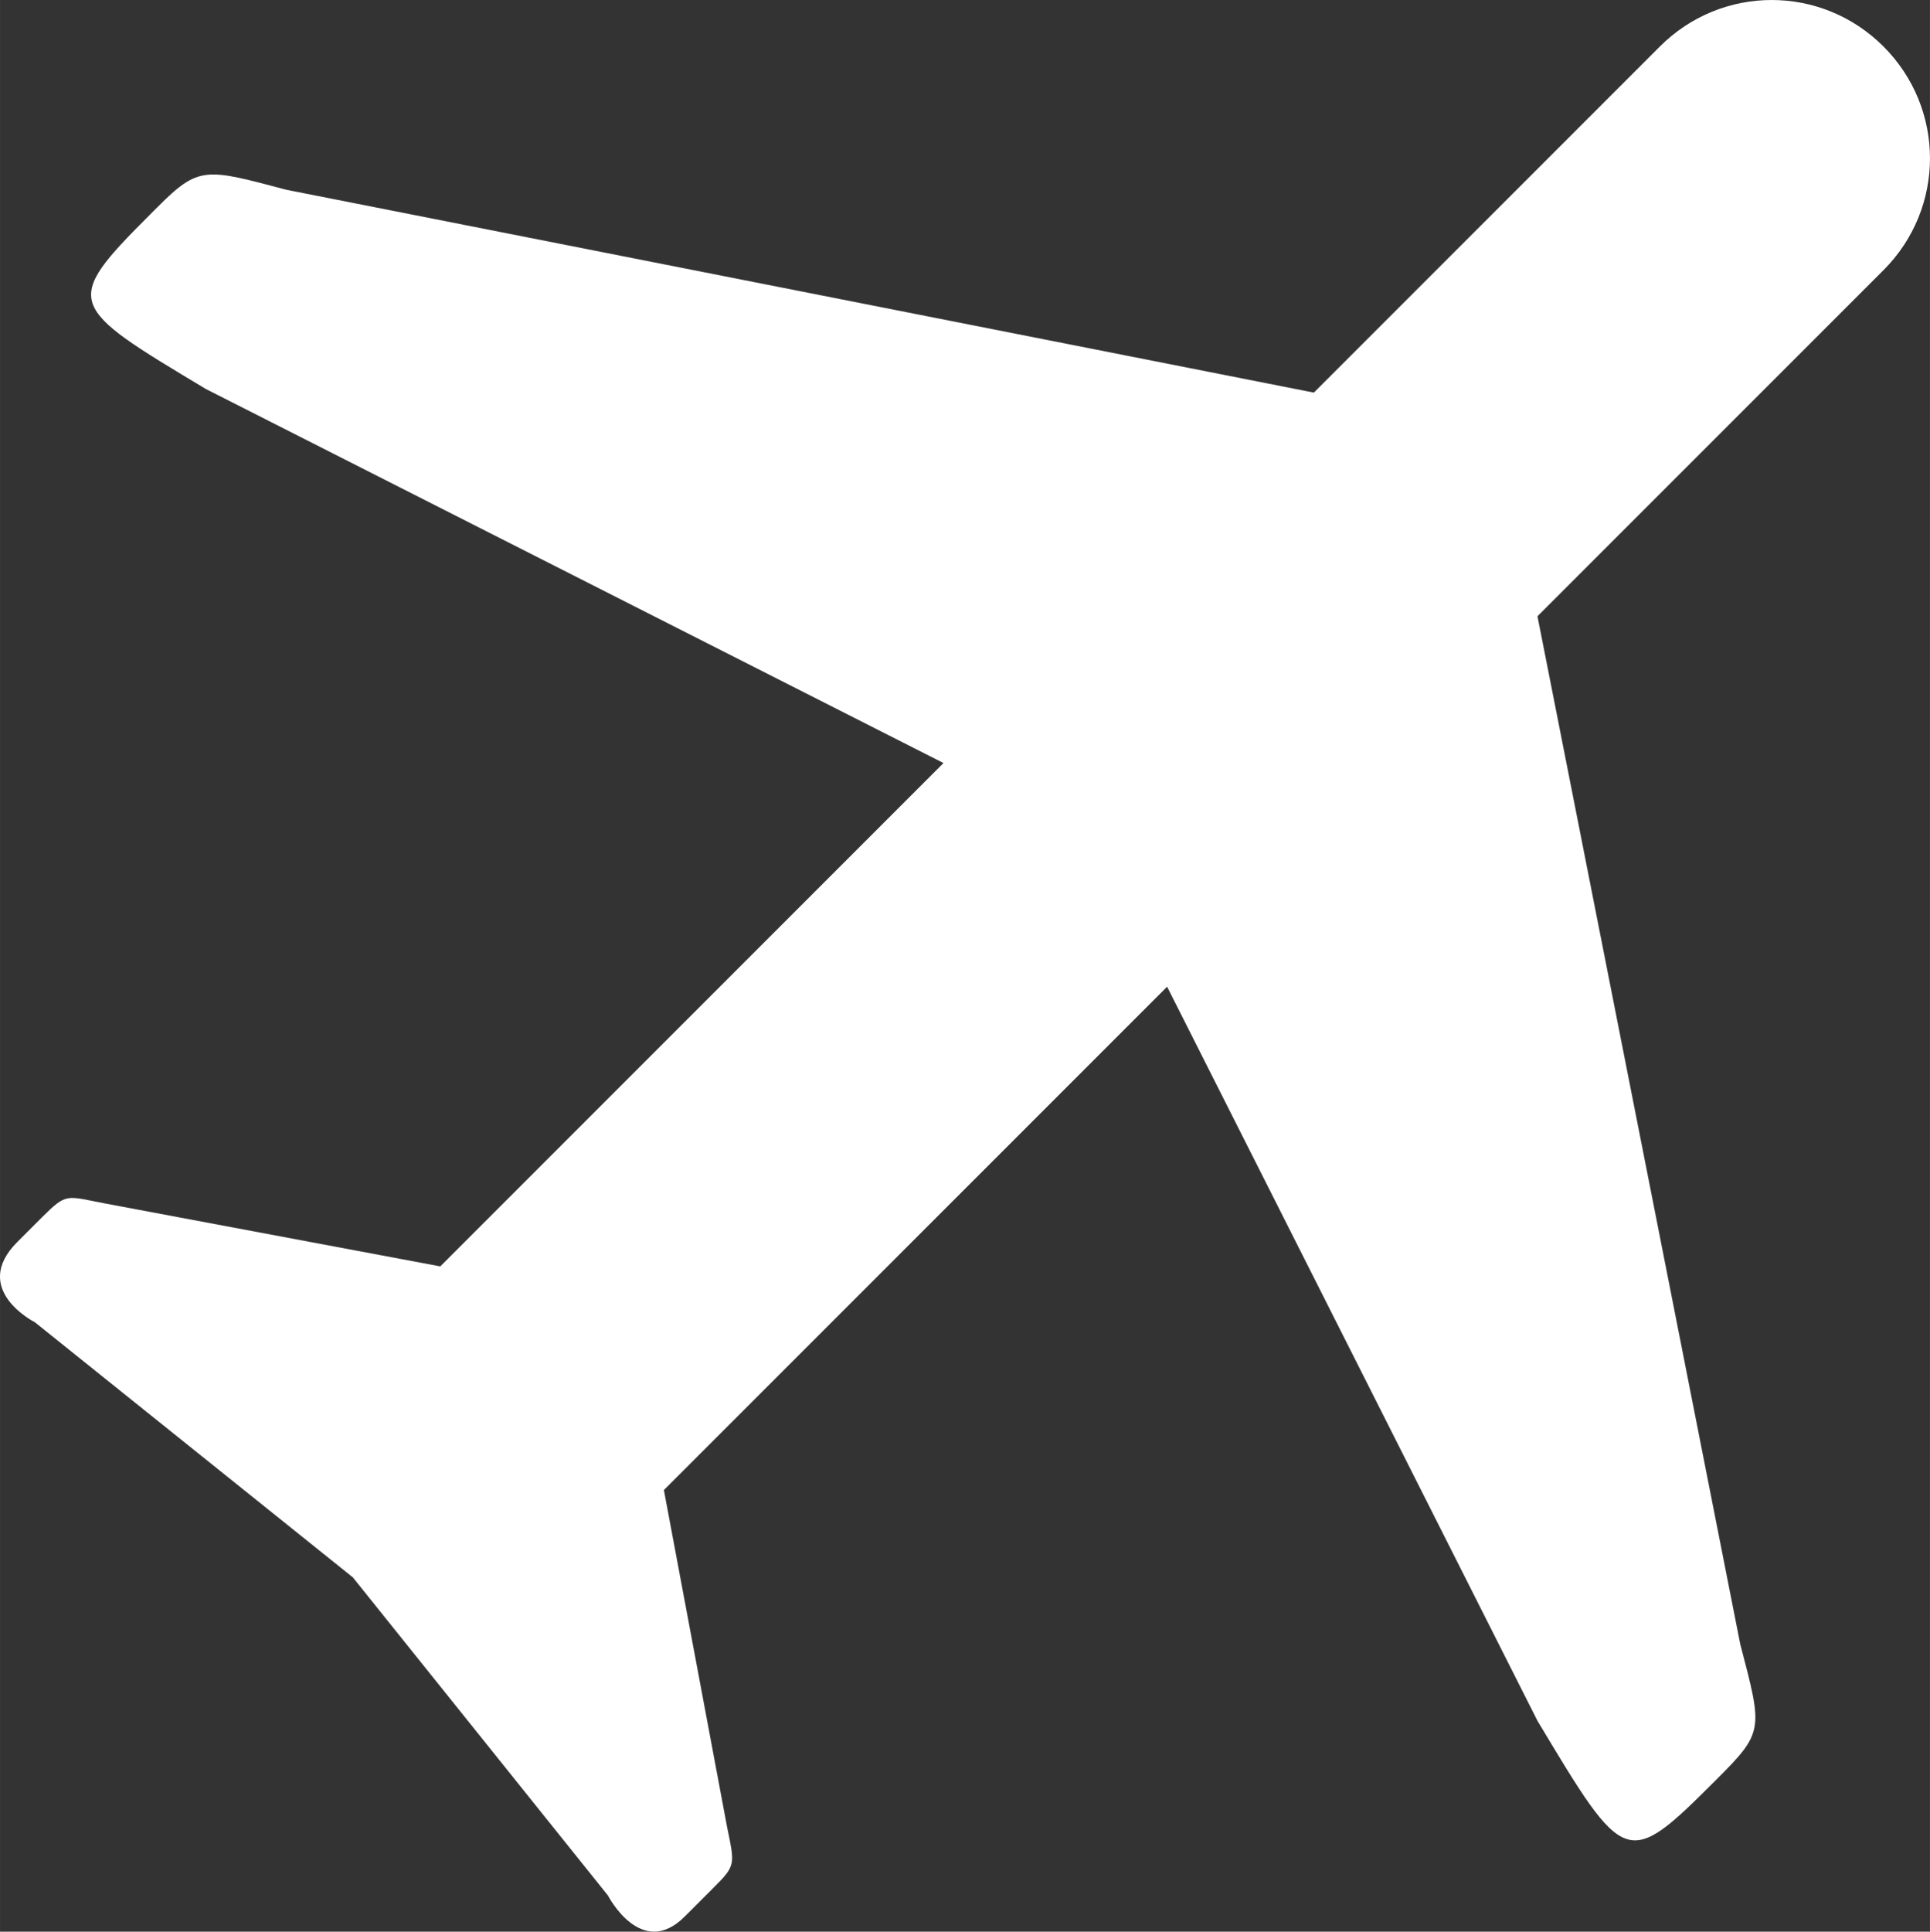
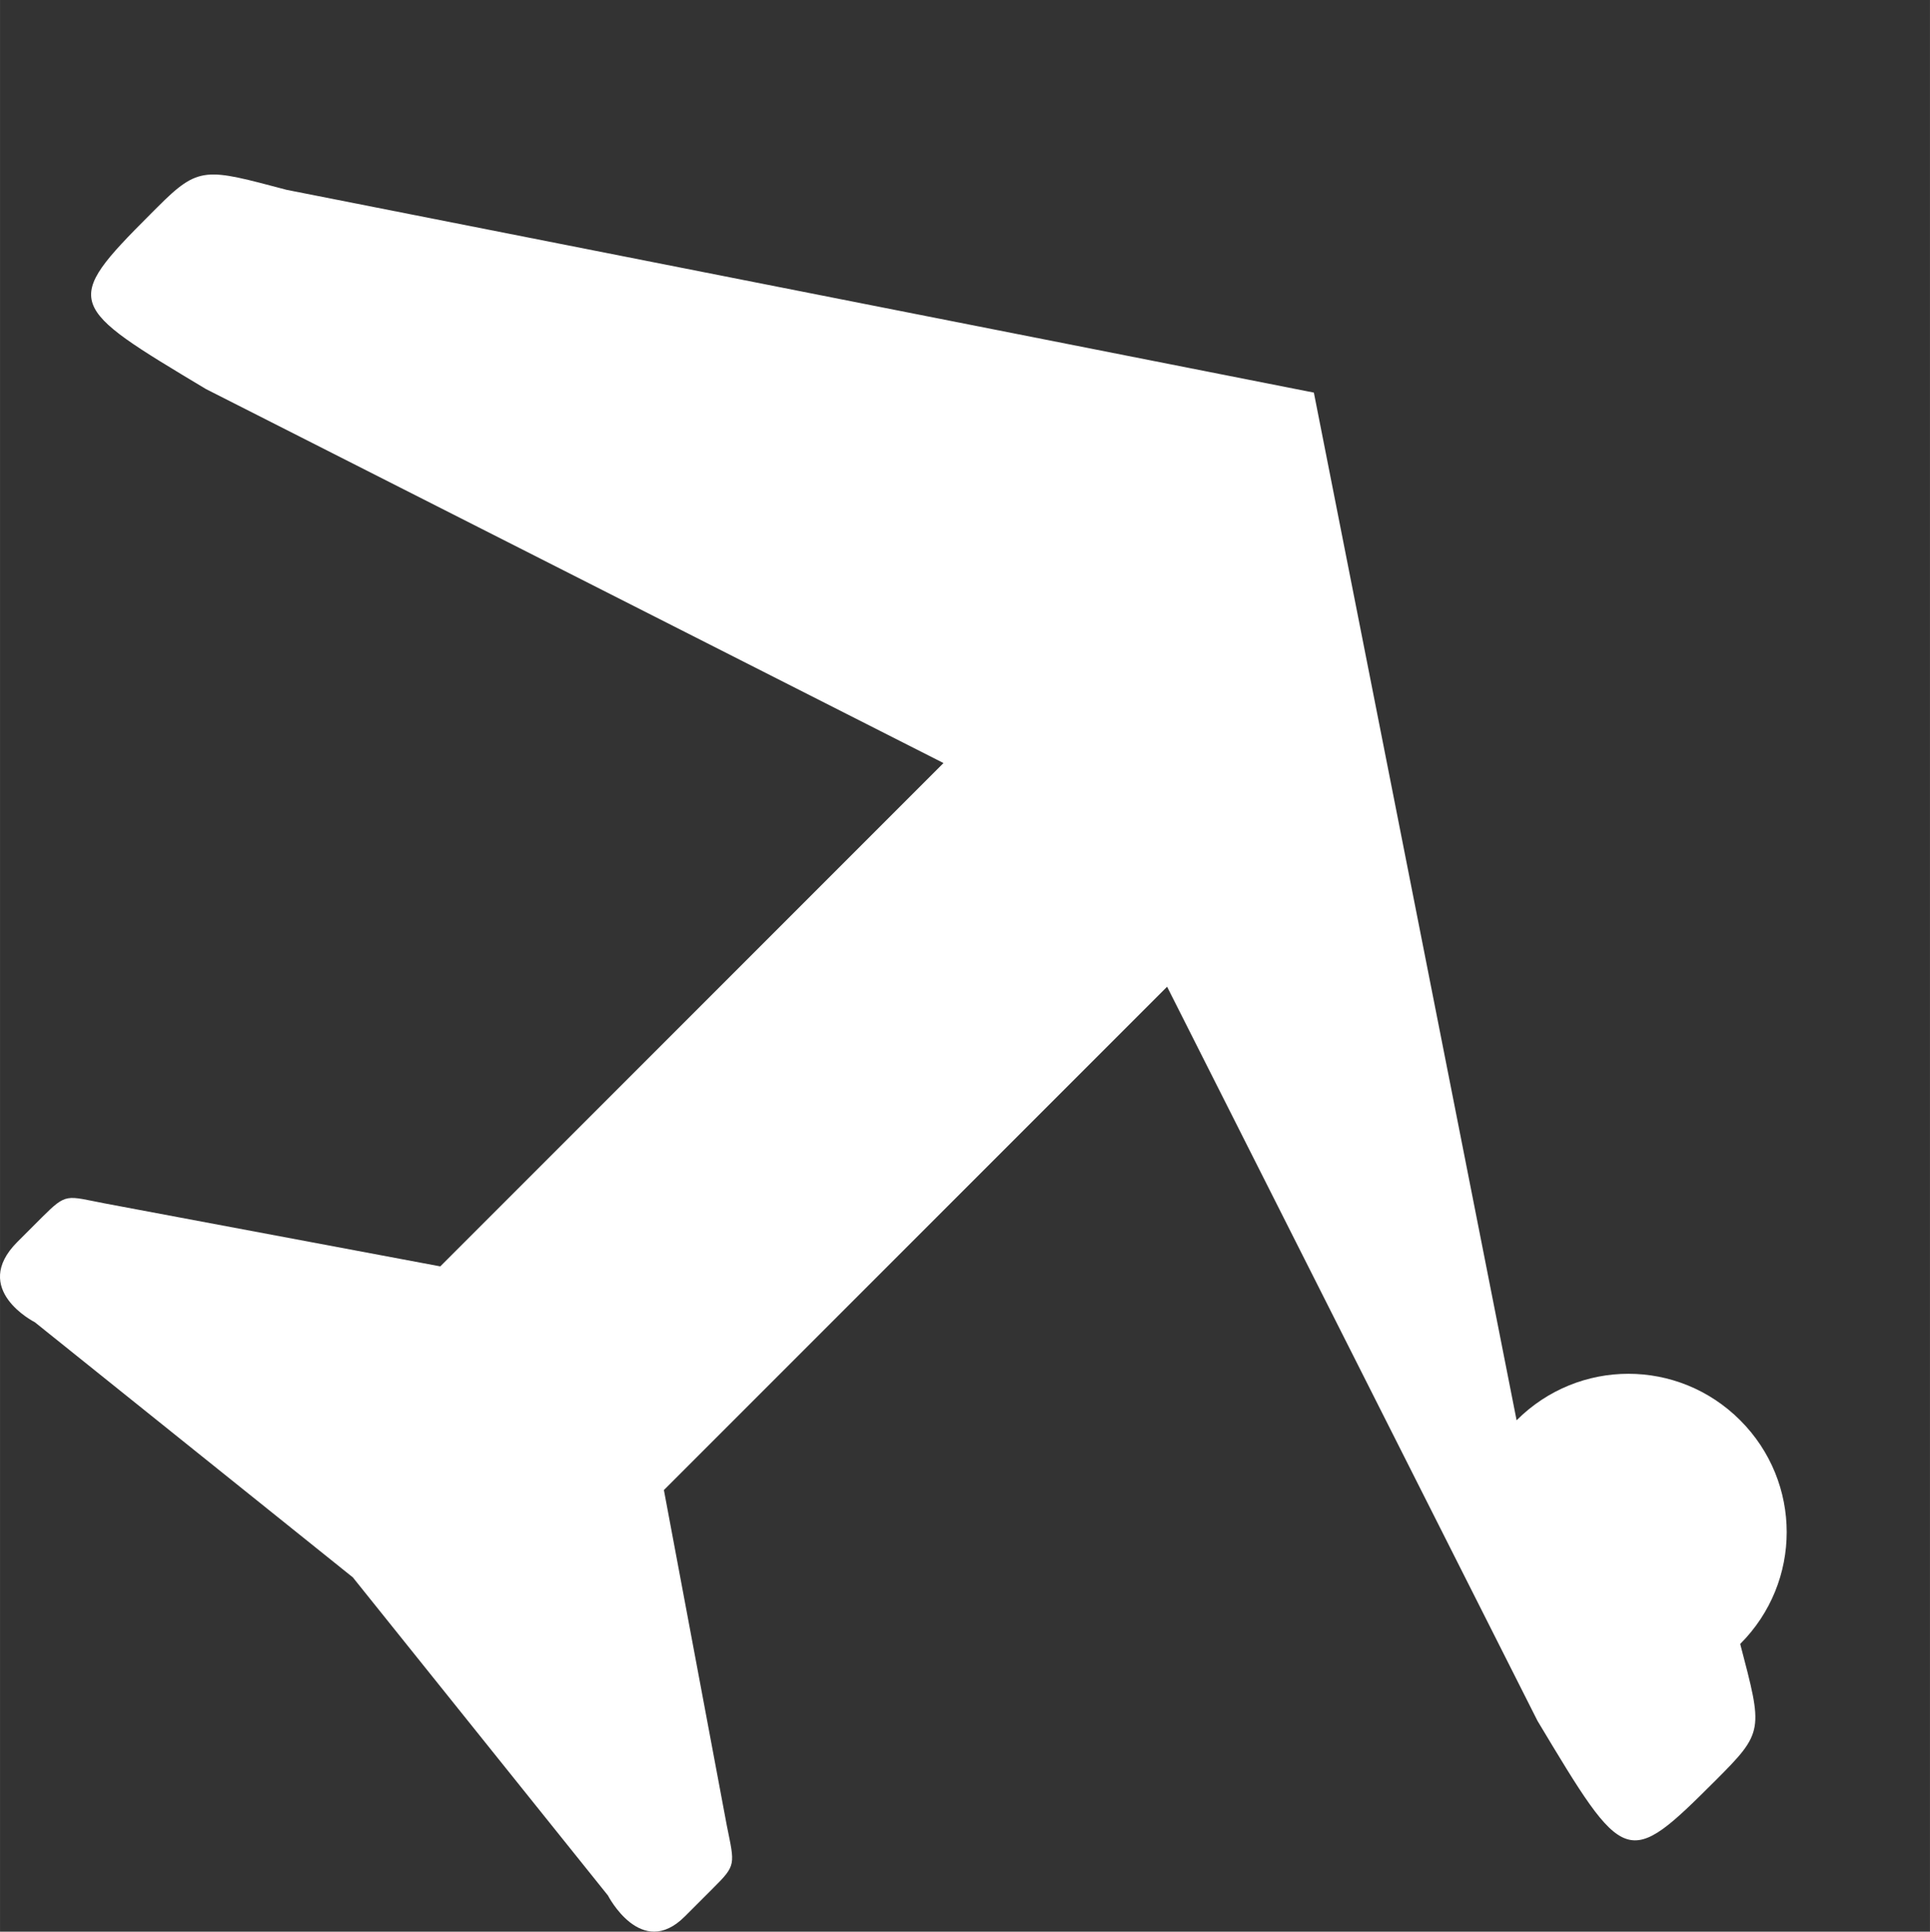
<svg xmlns="http://www.w3.org/2000/svg" xmlns:ns1="http://sodipodi.sourceforge.net/DTD/sodipodi-0.dtd" xmlns:ns2="http://www.inkscape.org/namespaces/inkscape" width="610.208" height="610.596" viewBox="0 0 12.204 12.212" version="1.1" id="svg851" ns1:docname="airplane-mode-svgrepo-com.svg" ns2:version="1.0.1 (c497b03c, 2020-09-10)">
  <rect x="0" y="0" width="12.204" height="12.212" fill="#333333" stroke="none" />
  <defs id="defs855" />
  <ns1:namedview pagecolor="#ffffff" bordercolor="#666666" borderopacity="1" objecttolerance="10" gridtolerance="10" guidetolerance="10" ns2:pageopacity="0" ns2:pageshadow="2" ns2:window-width="2232" ns2:window-height="937" id="namedview853" showgrid="false" ns2:zoom="0.91875" ns2:cx="348.15926" ns2:cy="262.07893" ns2:window-x="0" ns2:window-y="25" ns2:window-maximized="0" ns2:current-layer="svg851" />
-   <path d="M 0.95,1.355 C 0.389,1.916 0.422,1.932 1.303,2.46 L 5.966,4.824 2.784,8.006 0.663,7.608 c -0.246,-0.047 -0.24,-0.069 -0.398,0.088 l -0.155,0.155 c -0.301,0.301 0.11,0.508 0.11,0.508 l 2.011,1.613 1.613,2.011 c 0,0 0.21,0.409 0.486,0.133 L 4.507,11.939 C 4.657,11.79 4.646,11.79 4.596,11.542 L 4.198,9.42 7.38,6.238 9.722,10.879 c 0.555,0.925 0.563,0.939 1.127,0.376 0.307,-0.307 0.298,-0.315 0.155,-0.862 L 9.722,3.896 11.91,1.708 c 0.392,-0.392 0.392,-1.022 0,-1.414 -0.392,-0.392 -1.022,-0.392 -1.414,0 L 8.308,2.482 1.812,1.2 C 1.301,1.065 1.259,1.045 0.994,1.311 Z m 0,0" fill="#2e3436" id="path849" style="fill:#ffffff;fill-opacity:1" />
+   <path d="M 0.95,1.355 C 0.389,1.916 0.422,1.932 1.303,2.46 L 5.966,4.824 2.784,8.006 0.663,7.608 c -0.246,-0.047 -0.24,-0.069 -0.398,0.088 l -0.155,0.155 c -0.301,0.301 0.11,0.508 0.11,0.508 l 2.011,1.613 1.613,2.011 c 0,0 0.21,0.409 0.486,0.133 L 4.507,11.939 C 4.657,11.79 4.646,11.79 4.596,11.542 L 4.198,9.42 7.38,6.238 9.722,10.879 c 0.555,0.925 0.563,0.939 1.127,0.376 0.307,-0.307 0.298,-0.315 0.155,-0.862 c 0.392,-0.392 0.392,-1.022 0,-1.414 -0.392,-0.392 -1.022,-0.392 -1.414,0 L 8.308,2.482 1.812,1.2 C 1.301,1.065 1.259,1.045 0.994,1.311 Z m 0,0" fill="#2e3436" id="path849" style="fill:#ffffff;fill-opacity:1" />
</svg>